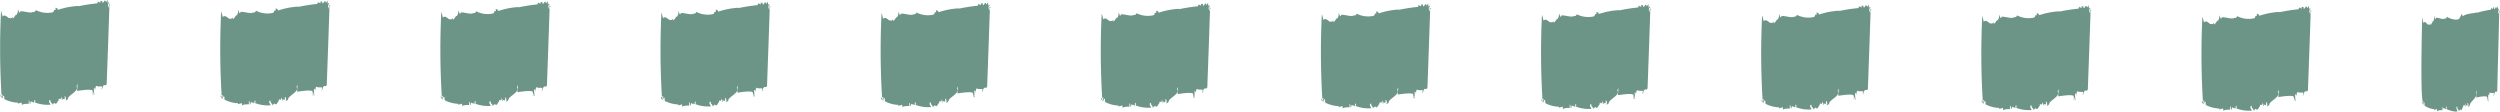
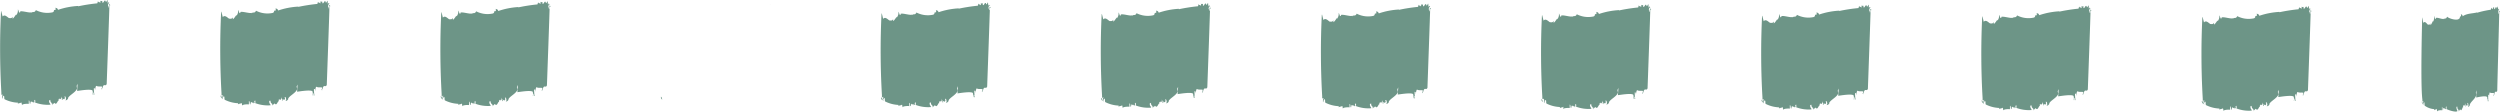
<svg xmlns="http://www.w3.org/2000/svg" width="113.567" height="5.09" viewBox="0 0 113.567 5.09">
  <g id="Dotted_line" data-name="Dotted line" transform="translate(0)">
-     <path id="Path_2814" data-name="Path 2814" d="M.017,4.319c.015.1.042.106.067.122-.019-.092-.04-.133-.067-.122" fill="rgba(47,104,84,0.7)" />
    <path id="Path_2815" data-name="Path 2815" d="M.085,4.443h0v0" fill="rgba(47,104,84,0.7)" />
    <path id="Path_2816" data-name="Path 2816" d="M4.992.137,4.971.143A.016.016,0,0,0,4.992.137" fill="rgba(47,104,84,0.7)" />
    <path id="Path_2817" data-name="Path 2817" d="M1.306,4.724l0-.16c.06,0,.017.183.073.144.022-.226.092.023.111-.1,0,.018.027.025.025.1.008-.123.028-.028.045-.06s0-.036-.009-.074l.039-.043c.015.04.019.112,0,.125a1.609,1.609,0,0,0,.7.1c-.014-.093-.048-.031-.061-.176.029-.082.043.028.056-.058.011.217.064.052.085.272l.009-.123.014.076c.129-.128.03-.063.143-.033.066-.019.1-.19.134-.127a.162.162,0,0,1,0-.108c0,.108.045-.077.053.032.017-.013.071,0,.053-.147.009.074.057.1.028.168.016,0,.032.026.044-.007l-.021-.041c.055-.021.085.093.121-.04l-.02-.059c.033-.009.06-.02.073.126l-.034.045c.054,0,.087-.013.133-.091l-.016,0c.058-.146.361-.265.415-.448L3.482,3.9l.046-.1c-.005,0-.023.368-.027.331.1-.011.609-.1.7-.021a.361.361,0,0,1,0,.2c.045-.042.02-.12.058-.11a.23.23,0,0,1-.009.105c.017-.014.032.026.034-.027a1.479,1.479,0,0,1-.02-.273l.048.012,0,.089c.011,0,.028-.243.076-.2.081.039.168.008.249.029a.231.231,0,0,1-.035.116c.011,0,.027-.011.037.027-.019-.094.034-.063.019-.1.06-.217.137-.019.189-.166.006-.195.122-3.349.123-3.581.016,0,.032.008.037.027,0-.054-.036-.08-.053-.049l0,.124c-.04.043-.009-.074-.048-.066,0-.1.034-.123.065-.133C4.943.131,4.915.056,4.9.168,4.878.125,4.907.043,4.875,0,4.853.03,4.823.129,4.8.069V.051C4.735-.054,4.7.2,4.644.1L4.651.067c-.021-.059-.061.02-.1-.043.01.021.019.094,0,.106-.042-.064-.071,0-.1-.079l-.03.1a7.752,7.752,0,0,0-.873.136L3.553.27a3.44,3.44,0,0,0-.917.177c-.035-.1-.085-.075-.122-.1.02.041.013.111,0,.107C2.4.439,2.5.518,2.388.56a1.142,1.142,0,0,1-.758-.1C1.566.606,1.487.5,1.425.588L1.431.554C1.365.608.988.473.911.525l.01.02C.853.635.863.477.81.427A.342.342,0,0,1,.736.693V.658C.7.685.628.826.573.847l0-.088C.53.854.444.814.411.823.335.786.22.632.119.749L.055.5.045.521a35.158,35.158,0,0,0,.018,3.7l0,.088L.087,4.3c.032.043.046-.059.044.029L.088,4.319c.032.026.009.073,0,.123a.085.085,0,0,1,.036.046c.007-.034,0-.036-.009-.056.017-.031.041-.114.062-.073.032.008,0,.143.039.153a1.483,1.483,0,0,0,.6.153A.071.071,0,0,1,.8,4.717c.061-.038.115-.024.17-.064A.527.527,0,0,1,1,4.784c-.009-.073.306-.079.311-.06" fill="rgba(47,104,84,0.7)" />
    <path id="Path_2818" data-name="Path 2818" d="M10.017,4.346c.015.1.042.106.067.122-.019-.092-.04-.133-.067-.122" fill="rgba(47,104,84,0.7)" />
-     <path id="Path_2819" data-name="Path 2819" d="M10.085,4.47h0v0" fill="rgba(47,104,84,0.7)" />
    <path id="Path_2820" data-name="Path 2820" d="M14.992.164,14.971.17a.016.016,0,0,0,.021-.006" fill="rgba(47,104,84,0.7)" />
    <path id="Path_2821" data-name="Path 2821" d="M11.306,4.751l0-.16c.06,0,.017.183.073.144.022-.226.092.023.111-.1,0,.018.027.025.025.1.008-.123.028-.028.045-.06s-.005-.036-.009-.074l.039-.043c.015.04.019.112,0,.125a1.609,1.609,0,0,0,.7.1c-.014-.093-.048-.031-.061-.176.029-.082.043.028.056-.058.011.217.064.052.085.272l.009-.123.014.076c.129-.128.03-.063.143-.033.066-.019.1-.19.134-.127a.162.162,0,0,1,0-.108c0,.108.045-.077.053.032.017-.013.071,0,.053-.147.009.074.057.1.028.168.016,0,.032.026.044-.007l-.021-.041c.055-.021.085.093.121-.04l-.02-.059c.033-.009.06-.02.073.126l-.034.045c.054,0,.087-.013.133-.091l-.016,0c.058-.146.361-.265.415-.448l-.025-.113.046-.095c-.005,0-.023.368-.027.331.1-.011.609-.1.7-.021a.361.361,0,0,1,.005.2c.045-.042.02-.12.058-.11a.23.23,0,0,1-.009.105c.017-.014.032.026.034-.027a1.479,1.479,0,0,1-.02-.273l.048.012,0,.089c.011,0,.028-.243.076-.195.081.039.168.008.249.029a.231.231,0,0,1-.035.116c.011,0,.027-.011.037.027-.019-.094.034-.063.019-.1.06-.217.137-.019.19-.166.005-.195.121-3.349.122-3.581.016,0,.032.008.037.027,0-.054-.036-.08-.053-.049l0,.124c-.04.043-.009-.074-.048-.066,0-.1.034-.123.065-.133-.028-.011-.056-.086-.067.026-.026-.043,0-.125-.029-.168-.022.03-.052.129-.078.069V.078c-.063-.105-.1.154-.154.05l.007-.034c-.021-.059-.061.02-.1-.043.01.021.019.094,0,.106-.042-.064-.071,0-.1-.079l-.03.1a7.752,7.752,0,0,0-.873.136L13.553.3a3.44,3.44,0,0,0-.917.177c-.035-.1-.085-.075-.122-.1.02.041.013.111,0,.107C12.4.466,12.5.545,12.388.587a1.142,1.142,0,0,1-.758-.1c-.064.144-.143.035-.2.126l.006-.034c-.066.054-.443-.081-.52-.029l.01.02c-.068.09-.058-.068-.111-.118a.342.342,0,0,1-.074.266V.685c-.033.027-.109.168-.164.189l0-.088c-.046.095-.132.055-.165.064-.075-.037-.191-.191-.292-.074L10.055.523l-.01.025a35.158,35.158,0,0,0,.018,3.7l0,.088.026-.011c.032.043.046-.059.044.029l-.043-.011c.032.026.009.073,0,.123a.091.091,0,0,1,.037.046c.006-.034-.005-.036-.01-.056.017-.031.041-.114.062-.073.032.008,0,.143.039.153a1.483,1.483,0,0,0,.595.153.071.071,0,0,1-.007.052c.061-.038.115-.024.17-.064a.527.527,0,0,1,.024.131c-.009-.073.306-.079.311-.06" fill="rgba(47,104,84,0.7)" />
    <path id="Path_2822" data-name="Path 2822" d="M20.017,4.373c.015.1.042.106.067.122-.019-.092-.04-.133-.067-.122" fill="rgba(47,104,84,0.7)" />
    <path id="Path_2823" data-name="Path 2823" d="M20.085,4.5h0v0" fill="rgba(47,104,84,0.7)" />
    <path id="Path_2824" data-name="Path 2824" d="M24.992.19,24.971.2A.016.016,0,0,0,24.992.19" fill="rgba(47,104,84,0.7)" />
    <path id="Path_2825" data-name="Path 2825" d="M21.306,4.778l0-.16c.06,0,.017.183.073.144.022-.226.092.023.111-.1,0,.018.027.025.025.1.008-.123.028-.028.045-.06s0-.036-.009-.074l.039-.043c.015.04.019.112,0,.125a1.609,1.609,0,0,0,.7.1c-.014-.093-.048-.031-.061-.176.029-.082.043.028.056-.058.011.217.064.052.085.272l.009-.123L22.4,4.8c.129-.128.03-.063.143-.033.066-.019.1-.19.134-.127a.162.162,0,0,1,0-.108c0,.108.045-.077.053.032.017-.013.071,0,.053-.147.009.074.057.1.028.168.016,0,.032.026.044-.007l-.021-.041c.055-.021.085.093.121-.04l-.02-.059c.033-.009.06-.02.073.126l-.034.045c.054,0,.087-.013.133-.091l-.016,0c.058-.146.361-.265.415-.448l-.025-.113.046-.1s-.023.368-.027.331c.1-.011.609-.1.7-.021a.361.361,0,0,1,0,.2c.045-.042.02-.12.058-.11a.23.23,0,0,1-.009.105c.017-.014.032.026.034-.027a1.479,1.479,0,0,1-.02-.273l.048.012,0,.089c.011,0,.028-.243.076-.195.081.039.168.008.249.029a.231.231,0,0,1-.035.116c.011,0,.027-.011.037.027-.019-.094.034-.063.019-.1.06-.217.137-.019.189-.166.006-.2.122-3.349.123-3.581C24.989.3,25,.3,25.01.32c0-.054-.036-.08-.053-.049l0,.124c-.04.043-.009-.074-.048-.066,0-.1.034-.123.065-.133C24.943.185,24.915.11,24.9.222c-.026-.043,0-.125-.029-.168-.022.03-.052.129-.078.069V.1c-.063-.1-.1.154-.154.05l.007-.034c-.021-.059-.061.02-.1-.043.01.021.019.094,0,.106-.042-.064-.071,0-.1-.079l-.03.1a7.752,7.752,0,0,0-.873.136l.006-.016A3.44,3.44,0,0,0,22.636.5C22.6.4,22.551.426,22.514.4c.02.041.013.111,0,.107C22.4.493,22.5.572,22.388.614a1.142,1.142,0,0,1-.758-.1c-.064.144-.143.035-.2.126l.006-.034c-.066.054-.443-.081-.52-.029l.01.02c-.068.09-.058-.068-.111-.118a.342.342,0,0,1-.074.266V.712C20.7.739,20.628.88,20.573.9l0-.088c-.046.095-.132.055-.165.064C20.335.84,20.22.686,20.119.8L20.055.55l-.01.025a35.158,35.158,0,0,0,.018,3.7l0,.088.026-.011c.032.043.046-.059.044.029l-.043-.011c.031.026.009.073,0,.123a.085.085,0,0,1,.036.046c.007-.034,0-.036-.009-.056.017-.031.041-.114.062-.073.032.008,0,.143.039.153a1.483,1.483,0,0,0,.6.153.071.071,0,0,1-.007.052c.061-.038.115-.024.17-.064A.527.527,0,0,1,21,4.838c-.009-.073.306-.079.311-.06" fill="rgba(47,104,84,0.7)" />
    <path id="Path_2826" data-name="Path 2826" d="M30.017,4.4c.015.1.042.106.067.122-.019-.092-.04-.133-.067-.122" fill="rgba(47,104,84,0.7)" />
    <path id="Path_2827" data-name="Path 2827" d="M30.085,4.524h0v0" fill="rgba(47,104,84,0.7)" />
    <path id="Path_2828" data-name="Path 2828" d="M34.992.217l-.021.006a.016.016,0,0,0,.021-.006" fill="rgba(47,104,84,0.7)" />
-     <path id="Path_2829" data-name="Path 2829" d="M31.306,4.8l0-.16c.06,0,.017.183.073.144.022-.226.092.023.111-.1,0,.018.027.025.025.1.008-.123.028-.028.045-.06s0-.036-.009-.074l.039-.043c.015.04.019.112,0,.125a1.609,1.609,0,0,0,.7.1c-.014-.093-.048-.031-.061-.176.029-.082.043.028.056-.058.011.217.064.052.085.272l.009-.123.014.076c.129-.128.03-.063.143-.033.066-.019.1-.19.134-.127a.162.162,0,0,1,0-.108c0,.108.045-.077.053.032.017-.013.071,0,.053-.147.009.074.057.1.028.168.016,0,.032.026.044-.007l-.021-.041c.055-.021.085.093.121-.04l-.02-.059c.033-.009.06-.02.073.126l-.034.045c.054,0,.087-.013.133-.091l-.016,0c.058-.146.361-.265.415-.448l-.025-.113.046-.1c-.005,0-.023.368-.027.331.1-.011.609-.1.7-.021a.361.361,0,0,1,.005.2c.045-.042.02-.12.058-.11a.23.23,0,0,1-.009.105c.017-.014.032.026.034-.027a1.479,1.479,0,0,1-.02-.273l.048.012,0,.089c.011,0,.028-.243.076-.195.081.039.168.008.249.029a.231.231,0,0,1-.035.116c.011,0,.027-.011.037.027-.019-.094.034-.063.019-.1.06-.217.137-.019.189-.166.006-.195.122-3.349.123-3.581.016,0,.032.008.037.027,0-.054-.036-.08-.053-.049l0,.124c-.04.043-.009-.074-.048-.066,0-.1.034-.123.065-.133-.028-.011-.056-.086-.067.026-.026-.043,0-.125-.029-.168-.022.03-.052.129-.078.069V.132c-.063-.1-.1.154-.154.05l.007-.034c-.021-.059-.061.02-.1-.043.01.021.019.094,0,.106-.042-.064-.071,0-.1-.079l-.03.1a7.752,7.752,0,0,0-.873.136l.006-.016a3.44,3.44,0,0,0-.917.177c-.035-.1-.085-.075-.122-.1.02.041.013.111,0,.107C32.4.52,32.5.6,32.388.641a1.142,1.142,0,0,1-.758-.1c-.064.144-.143.035-.2.126l.006-.034c-.066.054-.443-.081-.52-.029l.01.02c-.068.09-.058-.068-.111-.118a.342.342,0,0,1-.074.266V.739c-.033.027-.109.168-.164.189l0-.088c-.046.1-.132.055-.165.064C30.336.867,30.22.713,30.119.83L30.055.577,30.045.6a35.158,35.158,0,0,0,.018,3.7l0,.088.026-.011c.032.043.046-.059.044.029L30.088,4.4c.032.026.009.073,0,.123a.091.091,0,0,1,.037.046c.006-.034,0-.036-.01-.056.017-.031.041-.114.062-.073.032.008,0,.143.039.153a1.483,1.483,0,0,0,.6.153A.071.071,0,0,1,30.8,4.8c.061-.038.115-.024.17-.064A.527.527,0,0,1,31,4.865c-.009-.073.306-.079.311-.06" fill="rgba(47,104,84,0.7)" />
    <path id="Path_2830" data-name="Path 2830" d="M40.017,4.427c.015.1.042.106.067.122-.019-.092-.04-.133-.067-.122" fill="rgba(47,104,84,0.7)" />
    <path id="Path_2831" data-name="Path 2831" d="M40.085,4.551h0v0" fill="rgba(47,104,84,0.7)" />
    <path id="Path_2832" data-name="Path 2832" d="M44.992.244,44.971.25a.016.016,0,0,0,.021-.006" fill="rgba(47,104,84,0.7)" />
    <path id="Path_2833" data-name="Path 2833" d="M41.306,4.832l0-.16c.06,0,.017.183.073.144.022-.226.092.023.111-.1,0,.018.027.025.025.1.008-.123.028-.028.045-.06s-.005-.036-.009-.074l.039-.043c.015.04.019.112,0,.125a1.609,1.609,0,0,0,.7.1c-.014-.093-.048-.031-.061-.176.029-.082.043.028.056-.058.011.217.064.052.085.272l.009-.123.014.076c.129-.128.03-.063.143-.033.066-.019.1-.19.134-.127a.162.162,0,0,1,0-.108c0,.108.045-.077.053.032.017-.013.071,0,.053-.147.009.074.057.1.028.168.016,0,.032.026.044-.007l-.021-.041c.055-.021.085.093.121-.04l-.02-.059c.033-.009.06-.02.073.126l-.034.045c.054,0,.087-.013.133-.091l-.016,0c.058-.146.361-.265.415-.448l-.025-.113.046-.1c-.005,0-.023.368-.027.331.1-.011.609-.1.7-.021a.361.361,0,0,1,.005.2c.045-.042.02-.12.058-.11a.23.23,0,0,1-.009.105c.017-.014.032.026.034-.027a1.479,1.479,0,0,1-.02-.273l.048.012,0,.089c.011,0,.028-.243.076-.195.081.039.168.008.249.029a.231.231,0,0,1-.035.116c.011,0,.027-.011.037.027-.019-.094.034-.063.019-.1.06-.217.137-.019.189-.166.006-.195.122-3.349.123-3.581.016,0,.032.008.037.027,0-.054-.036-.08-.053-.049l0,.124c-.04.043-.009-.074-.048-.066,0-.1.034-.123.065-.133-.028-.011-.056-.086-.067.026-.026-.043,0-.125-.029-.168-.022.03-.052.129-.078.069V.159c-.063-.1-.1.154-.154.05L44.65.175c-.02-.059-.06.02-.1-.043.01.021.019.094,0,.106-.042-.064-.071,0-.1-.079l-.03.1a7.752,7.752,0,0,0-.873.136l.006-.016a3.44,3.44,0,0,0-.917.177c-.035-.1-.085-.075-.122-.1.02.041.013.111,0,.107C42.4.547,42.5.626,42.388.668a1.142,1.142,0,0,1-.758-.1c-.064.144-.143.035-.205.126l.006-.034c-.066.054-.443-.081-.52-.029l.01.02c-.068.09-.058-.068-.111-.118A.342.342,0,0,1,40.736.8V.766c-.033.027-.109.168-.164.189l0-.088c-.046.1-.132.055-.165.064C40.335.894,40.22.74,40.119.857L40.055.6l-.01.025a35.158,35.158,0,0,0,.018,3.7l0,.088.026-.011c.032.043.046-.059.044.029l-.043-.011c.031.026.009.073,0,.123a.085.085,0,0,1,.036.046c.007-.034,0-.036-.009-.056.017-.031.041-.114.062-.073.032.008,0,.143.039.153a1.483,1.483,0,0,0,.595.153.071.071,0,0,1-.007.052c.061-.038.115-.024.17-.064a.527.527,0,0,1,.024.131c-.009-.073.306-.079.311-.06" fill="rgba(47,104,84,0.7)" />
    <path id="Path_2834" data-name="Path 2834" d="M50.017,4.454c.015.1.042.106.067.122-.019-.092-.04-.133-.067-.122" fill="rgba(47,104,84,0.7)" />
    <path id="Path_2835" data-name="Path 2835" d="M50.085,4.578h0v0" fill="rgba(47,104,84,0.7)" />
    <path id="Path_2836" data-name="Path 2836" d="M54.992.271l-.021.006a.016.016,0,0,0,.021-.006" fill="rgba(47,104,84,0.7)" />
    <path id="Path_2837" data-name="Path 2837" d="M51.306,4.858l0-.16c.06,0,.017.183.073.144.022-.226.092.023.111-.1,0,.018.027.025.025.1.008-.123.028-.028.045-.06s-.005-.036-.009-.074l.039-.043c.015.04.019.112,0,.125a1.609,1.609,0,0,0,.7.1c-.014-.093-.048-.031-.061-.176.029-.082.043.028.056-.058.011.217.064.052.085.272l.009-.123.014.076c.129-.128.03-.063.143-.033.066-.019.1-.19.134-.127a.162.162,0,0,1,0-.108c0,.108.045-.077.053.032.017-.013.071,0,.053-.147.009.074.057.1.028.168.016,0,.032.026.044-.007l-.021-.041c.055-.021.085.093.121-.04l-.02-.059c.033-.009.06-.02.073.126l-.034.045c.054,0,.087-.013.133-.091l-.016,0c.058-.146.361-.265.415-.448l-.025-.113.046-.095c-.005,0-.023.368-.027.331.1-.011.609-.1.7-.021a.361.361,0,0,1,.005.2c.045-.042.02-.12.058-.11a.23.23,0,0,1-.009.1c.017-.014.032.026.034-.027a1.479,1.479,0,0,1-.02-.273l.048.012,0,.089c.011,0,.028-.243.076-.195.081.039.168.008.249.029A.231.231,0,0,1,54.6,4.2c.011,0,.027-.011.037.027-.019-.094.034-.063.019-.1.06-.217.137-.019.189-.166.006-.195.122-3.349.123-3.581.016,0,.032.008.037.027,0-.054-.036-.08-.053-.049l0,.124c-.04.043-.009-.074-.048-.066,0-.1.034-.123.065-.133C54.943.265,54.915.19,54.9.3c-.026-.043,0-.125-.029-.168-.022.03-.052.129-.078.069V.185c-.063-.105-.1.154-.154.05L54.651.2c-.021-.059-.061.02-.1-.043.01.021.019.094,0,.106-.042-.064-.071,0-.1-.079l-.03.1a7.752,7.752,0,0,0-.873.136L53.553.4a3.44,3.44,0,0,0-.917.177c-.035-.1-.085-.075-.122-.1.02.041.013.111,0,.107C52.4.573,52.5.652,52.388.694A1.142,1.142,0,0,1,51.63.6c-.064.144-.143.035-.205.126l.006-.034c-.066.054-.443-.081-.52-.029l.01.02c-.068.09-.058-.068-.111-.118a.342.342,0,0,1-.074.266V.792c-.033.027-.109.168-.164.189l0-.088c-.046.095-.132.055-.165.064C50.335.92,50.22.766,50.119.883L50.055.63l-.01.025a35.158,35.158,0,0,0,.018,3.7l0,.088.026-.011c.032.043.046-.059.044.029l-.043-.011c.032.026.009.073,0,.123a.085.085,0,0,1,.036.046c.007-.034,0-.036-.009-.056.017-.031.041-.114.062-.073.032.008,0,.143.039.153a1.483,1.483,0,0,0,.595.153.071.071,0,0,1-.007.052c.061-.038.115-.024.17-.064a.527.527,0,0,1,.024.131c-.009-.073.306-.079.311-.06" fill="rgba(47,104,84,0.7)" />
-     <path id="Path_2838" data-name="Path 2838" d="M60.017,4.48c.015.1.042.106.067.122-.019-.092-.04-.133-.067-.122" fill="rgba(47,104,84,0.7)" />
    <path id="Path_2839" data-name="Path 2839" d="M60.085,4.6h0v0" fill="rgba(47,104,84,0.7)" />
-     <path id="Path_2840" data-name="Path 2840" d="M64.992.3,64.971.3A.016.016,0,0,0,64.992.3" fill="rgba(47,104,84,0.7)" />
    <path id="Path_2841" data-name="Path 2841" d="M61.306,4.885l0-.16c.06,0,.017.183.073.144.022-.226.092.023.111-.1,0,.018.027.025.025.1.008-.123.028-.028.045-.06s-.005-.036-.009-.074l.039-.043c.015.04.019.112,0,.125a1.609,1.609,0,0,0,.7.1c-.014-.093-.048-.031-.061-.176.029-.082.043.028.056-.058.011.217.064.052.085.272l.009-.123.014.076c.129-.128.03-.063.143-.033.066-.019.1-.19.134-.127a.162.162,0,0,1,0-.108c0,.108.045-.077.053.032.017-.013.071,0,.053-.147.009.074.057.1.028.168.016,0,.032.026.044-.007l-.021-.041c.055-.021.085.093.121-.04l-.02-.059c.033-.009.06-.02.073.126l-.034.045c.054,0,.087-.013.133-.091l-.016,0c.058-.146.361-.265.415-.448l-.025-.113.046-.1c-.005,0-.023.368-.027.331.1-.011.609-.1.7-.021a.361.361,0,0,1,.005.2c.045-.042.02-.12.058-.11a.23.23,0,0,1-.009.105c.017-.014.032.026.034-.027a1.479,1.479,0,0,1-.02-.273l.048.012,0,.089c.011,0,.028-.243.076-.195.081.039.168.008.249.029a.231.231,0,0,1-.035.116c.011,0,.027-.011.037.027-.019-.094.034-.063.019-.1.06-.217.137-.019.19-.166.005-.195.121-3.349.122-3.581.016,0,.032.008.037.027,0-.054-.036-.08-.053-.049l0,.124c-.04.043-.009-.074-.048-.066,0-.1.034-.123.065-.133-.028-.011-.056-.086-.067.026-.026-.043,0-.125-.029-.168-.022.03-.052.129-.078.069V.212c-.063-.1-.1.154-.154.05l.007-.034c-.021-.059-.061.02-.1-.043.01.021.019.094,0,.106-.042-.064-.071,0-.1-.079l-.03.1a7.752,7.752,0,0,0-.873.136l.006-.016a3.44,3.44,0,0,0-.917.177c-.035-.1-.085-.075-.122-.1.02.041.013.111,0,.107C62.4.6,62.5.679,62.388.721a1.142,1.142,0,0,1-.758-.1c-.064.144-.143.035-.205.126l.006-.034c-.066.054-.443-.081-.52-.029l.01.02c-.068.09-.058-.068-.111-.118a.342.342,0,0,1-.074.266V.819c-.033.027-.109.168-.164.189l0-.088c-.046.095-.132.055-.165.064C60.336.947,60.22.793,60.119.91L60.055.657l-.01.025a35.158,35.158,0,0,0,.018,3.7l0,.088.026-.011c.032.043.047-.059.044.029l-.043-.011c.032.026.009.073,0,.123a.091.091,0,0,1,.037.046c.006-.034-.005-.036-.01-.056.017-.031.041-.114.062-.073.032.008,0,.143.039.153a1.483,1.483,0,0,0,.595.153.071.071,0,0,1-.007.052c.061-.038.115-.024.17-.064a.527.527,0,0,1,.024.131c-.009-.073.306-.079.311-.06" fill="rgba(47,104,84,0.7)" />
    <path id="Path_2842" data-name="Path 2842" d="M70.017,4.507c.015.1.042.106.067.122-.019-.092-.04-.133-.067-.122" fill="rgba(47,104,84,0.7)" />
    <path id="Path_2843" data-name="Path 2843" d="M70.085,4.631h0v0" fill="rgba(47,104,84,0.7)" />
    <path id="Path_2844" data-name="Path 2844" d="M74.992.325,74.97.331a.017.017,0,0,0,.022-.006" fill="rgba(47,104,84,0.7)" />
-     <path id="Path_2845" data-name="Path 2845" d="M71.306,4.912l0-.16c.06,0,.017.183.073.144.022-.226.092.023.111-.1,0,.018.027.025.025.1.008-.123.028-.028.045-.06s-.005-.036-.009-.074l.039-.043c.015.04.019.112,0,.125a1.609,1.609,0,0,0,.7.1c-.014-.093-.048-.031-.061-.176.029-.082.043.028.056-.058.011.217.064.052.085.272l.009-.123.014.076c.129-.128.03-.063.143-.033.066-.019.1-.19.134-.127a.162.162,0,0,1,0-.108c0,.108.045-.077.053.032.017-.013.071,0,.053-.147.009.074.057.1.028.168.016,0,.032.026.044-.007l-.021-.041c.055-.021.085.093.121-.04l-.02-.059c.033-.009.06-.02.073.126l-.034.045c.054,0,.087-.013.133-.091l-.016,0c.058-.146.361-.265.415-.448l-.025-.113.046-.1s-.023.368-.027.331c.1-.011.609-.1.7-.021a.361.361,0,0,1,.005.2c.045-.042.02-.12.058-.11a.23.23,0,0,1-.009.105c.017-.014.032.026.034-.027a1.479,1.479,0,0,1-.02-.273l.048.012,0,.089c.011,0,.028-.243.076-.195.081.039.168.008.249.029a.231.231,0,0,1-.035.116c.011,0,.027-.011.037.027-.019-.094.034-.063.019-.1.06-.217.137-.019.189-.166.006-.195.122-3.349.123-3.581.016,0,.032.008.037.027,0-.054-.036-.08-.053-.049l0,.124c-.04.043-.009-.074-.048-.066,0-.1.034-.123.065-.133-.028-.011-.056-.086-.067.026-.026-.043,0-.125-.029-.168-.022.03-.052.129-.078.069V.239c-.063-.1-.1.154-.154.05l.007-.034c-.021-.059-.061.02-.1-.043.01.021.019.094,0,.106-.042-.064-.071,0-.1-.079l-.03.1a7.752,7.752,0,0,0-.873.136l.006-.016a3.44,3.44,0,0,0-.917.177c-.035-.1-.085-.075-.122-.1.02.041.013.111,0,.107C72.4.627,72.5.706,72.388.748a1.142,1.142,0,0,1-.758-.1c-.064.144-.143.035-.2.126l.006-.034c-.066.054-.443-.081-.52-.029l.01.02c-.068.09-.058-.068-.111-.118a.342.342,0,0,1-.074.266V.846c-.033.027-.109.168-.164.189l0-.088c-.046.1-.132.055-.165.064C70.335.974,70.22.82,70.119.937L70.055.684l-.01.025a35.157,35.157,0,0,0,.018,3.7l0,.088.026-.011c.032.043.046-.059.044.029l-.043-.011c.032.026.009.073,0,.123a.085.085,0,0,1,.036.046c.007-.034,0-.036-.009-.056.017-.031.041-.114.062-.073.032.008,0,.143.039.153a1.483,1.483,0,0,0,.6.153.071.071,0,0,1-.007.052c.061-.038.115-.024.17-.064A.527.527,0,0,1,71,4.972c-.009-.073.306-.079.311-.06" fill="rgba(47,104,84,0.7)" />
+     <path id="Path_2845" data-name="Path 2845" d="M71.306,4.912l0-.16c.06,0,.017.183.073.144.022-.226.092.023.111-.1,0,.018.027.025.025.1.008-.123.028-.028.045-.06s-.005-.036-.009-.074l.039-.043c.015.04.019.112,0,.125a1.609,1.609,0,0,0,.7.1c-.014-.093-.048-.031-.061-.176.029-.082.043.028.056-.058.011.217.064.052.085.272l.009-.123.014.076c.129-.128.03-.063.143-.033.066-.019.1-.19.134-.127a.162.162,0,0,1,0-.108c0,.108.045-.077.053.032.017-.013.071,0,.053-.147.009.074.057.1.028.168.016,0,.032.026.044-.007l-.021-.041c.055-.021.085.093.121-.04l-.02-.059c.033-.009.06-.02.073.126l-.034.045c.054,0,.087-.013.133-.091l-.016,0c.058-.146.361-.265.415-.448l-.025-.113.046-.1s-.023.368-.027.331c.1-.011.609-.1.7-.021a.361.361,0,0,1,.005.2c.045-.042.02-.12.058-.11a.23.23,0,0,1-.009.105c.017-.014.032.026.034-.027a1.479,1.479,0,0,1-.02-.273l.048.012,0,.089c.011,0,.028-.243.076-.195.081.039.168.008.249.029a.231.231,0,0,1-.035.116c.011,0,.027-.011.037.027-.019-.094.034-.063.019-.1.06-.217.137-.019.189-.166.006-.195.122-3.349.123-3.581.016,0,.032.008.037.027,0-.054-.036-.08-.053-.049l0,.124c-.04.043-.009-.074-.048-.066,0-.1.034-.123.065-.133-.028-.011-.056-.086-.067.026-.026-.043,0-.125-.029-.168-.022.03-.052.129-.078.069V.239c-.063-.1-.1.154-.154.05l.007-.034c-.021-.059-.061.02-.1-.043.01.021.019.094,0,.106-.042-.064-.071,0-.1-.079l-.03.1a7.752,7.752,0,0,0-.873.136l.006-.016a3.44,3.44,0,0,0-.917.177c-.035-.1-.085-.075-.122-.1.02.041.013.111,0,.107C72.4.627,72.5.706,72.388.748a1.142,1.142,0,0,1-.758-.1c-.064.144-.143.035-.2.126l.006-.034c-.066.054-.443-.081-.52-.029l.01.02c-.068.09-.058-.068-.111-.118a.342.342,0,0,1-.074.266V.846c-.033.027-.109.168-.164.189l0-.088c-.046.1-.132.055-.165.064C70.335.974,70.22.82,70.119.937L70.055.684l-.01.025a35.157,35.157,0,0,0,.018,3.7l0,.088.026-.011c.032.043.046-.059.044.029c.032.026.009.073,0,.123a.085.085,0,0,1,.036.046c.007-.034,0-.036-.009-.056.017-.031.041-.114.062-.073.032.008,0,.143.039.153a1.483,1.483,0,0,0,.6.153.071.071,0,0,1-.007.052c.061-.038.115-.024.17-.064A.527.527,0,0,1,71,4.972c-.009-.073.306-.079.311-.06" fill="rgba(47,104,84,0.7)" />
    <path id="Path_2846" data-name="Path 2846" d="M80.017,4.534c.015.1.042.106.067.122-.019-.092-.04-.133-.067-.122" fill="rgba(47,104,84,0.7)" />
    <path id="Path_2847" data-name="Path 2847" d="M80.085,4.658h0v0" fill="rgba(47,104,84,0.7)" />
    <path id="Path_2848" data-name="Path 2848" d="M84.992.352,84.97.358a.017.017,0,0,0,.022-.006" fill="rgba(47,104,84,0.7)" />
    <path id="Path_2849" data-name="Path 2849" d="M81.306,4.939l0-.16c.06,0,.017.183.073.144.022-.226.092.023.111-.1,0,.018.027.025.025.1.008-.123.028-.028.045-.06s-.005-.036-.009-.074l.039-.043c.015.04.019.112,0,.125a1.609,1.609,0,0,0,.7.1c-.014-.093-.048-.031-.061-.176.029-.082.043.028.056-.058.011.217.064.052.085.272l.009-.123.014.076c.129-.128.03-.063.143-.033.066-.019.1-.19.134-.127a.162.162,0,0,1,0-.108c0,.108.045-.077.053.032.017-.013.071,0,.053-.147.009.074.057.1.028.168.016,0,.032.026.044-.007L82.835,4.7c.055-.021.085.093.121-.04l-.02-.059c.033-.009.06-.02.073.126l-.034.045c.054,0,.087-.013.133-.091l-.016,0c.058-.146.361-.265.415-.448l-.025-.113.046-.1s-.023.368-.027.331c.1-.011.609-.1.7-.021a.361.361,0,0,1,.005.2c.045-.042.02-.12.058-.11a.23.23,0,0,1-.009.105c.017-.014.032.026.034-.027a1.479,1.479,0,0,1-.02-.273l.048.012,0,.089c.011,0,.028-.243.076-.2.081.039.168.008.249.029a.231.231,0,0,1-.035.116c.011,0,.027-.011.037.027-.019-.094.034-.063.019-.1.06-.217.137-.019.19-.166.005-.195.121-3.349.122-3.581.016,0,.032.008.037.027,0-.054-.036-.08-.053-.049l0,.124c-.04.043-.009-.074-.048-.066,0-.1.034-.123.065-.133-.028-.011-.056-.086-.067.026-.026-.043,0-.125-.029-.168-.022.03-.052.129-.078.069V.266c-.063-.105-.1.154-.154.05l.007-.034c-.021-.059-.061.02-.1-.043.01.021.019.094,0,.106-.042-.064-.071,0-.1-.079l-.03.1A7.752,7.752,0,0,0,83.547.5l.006-.016a3.44,3.44,0,0,0-.917.177c-.035-.1-.085-.075-.122-.1.02.041.013.111,0,.107C82.4.654,82.5.733,82.388.775a1.142,1.142,0,0,1-.758-.1c-.064.144-.143.035-.2.126l.006-.034c-.066.054-.443-.081-.52-.029l.01.02c-.068.09-.058-.068-.111-.118a.342.342,0,0,1-.074.266V.873c-.033.027-.109.168-.164.189l0-.088c-.046.1-.132.055-.165.064C80.336,1,80.22.847,80.119.964L80.055.711l-.01.025a35.157,35.157,0,0,0,.018,3.7l0,.088.026-.011c.032.043.046-.059.044.029l-.043-.011c.032.026.009.073,0,.123a.091.091,0,0,1,.037.046c.006-.034-.005-.036-.01-.056.017-.031.041-.114.062-.073.032.008,0,.143.039.153a1.483,1.483,0,0,0,.6.153.071.071,0,0,1-.007.052c.061-.038.115-.024.17-.064A.527.527,0,0,1,81,5c-.009-.073.306-.079.311-.06" fill="rgba(47,104,84,0.7)" />
    <path id="Path_2850" data-name="Path 2850" d="M90.017,4.561c.015.1.042.106.067.122-.019-.092-.04-.133-.067-.122" fill="rgba(47,104,84,0.7)" />
    <path id="Path_2851" data-name="Path 2851" d="M90.085,4.685h0v0" fill="rgba(47,104,84,0.7)" />
    <path id="Path_2852" data-name="Path 2852" d="M94.992.378,94.97.384a.017.017,0,0,0,.022-.006" fill="rgba(47,104,84,0.7)" />
    <path id="Path_2853" data-name="Path 2853" d="M91.306,4.966l0-.16c.06,0,.017.183.073.144.022-.226.092.023.111-.1,0,.018.027.025.025.1.008-.123.028-.028.045-.06s-.005-.036-.009-.074l.039-.043c.015.04.019.112,0,.125a1.609,1.609,0,0,0,.7.1c-.014-.093-.048-.031-.061-.176.029-.082.043.028.056-.058.011.217.064.052.085.272l.009-.123.014.076c.129-.128.03-.063.143-.033.066-.019.1-.19.134-.127a.162.162,0,0,1,0-.108c0,.108.045-.077.053.032.017-.013.071,0,.053-.147.009.074.057.1.028.168.016,0,.032.026.044-.007l-.021-.041c.055-.021.085.093.121-.04l-.02-.059c.033-.009.06-.02.073.126l-.034.045c.054,0,.087-.013.133-.091l-.016,0c.058-.146.361-.265.415-.448l-.025-.113.046-.1s-.023.368-.027.331c.1-.011.609-.1.7-.021a.361.361,0,0,1,.005.2c.045-.042.02-.12.058-.11a.23.23,0,0,1-.009.105c.017-.014.032.026.034-.027a1.479,1.479,0,0,1-.02-.273l.048.012,0,.089c.011,0,.028-.243.076-.2.081.039.168.008.249.029a.231.231,0,0,1-.035.116c.011,0,.027-.011.037.027-.019-.094.034-.063.019-.1.06-.217.137-.019.189-.166.006-.195.122-3.349.123-3.581.016,0,.032.008.037.027,0-.054-.036-.08-.053-.049l0,.124c-.04.043-.009-.074-.048-.066,0-.1.034-.123.065-.133C94.943.373,94.915.3,94.9.41c-.026-.043,0-.125-.029-.168-.022.03-.052.129-.078.069V.293c-.063-.105-.1.154-.154.05L94.65.309c-.02-.059-.06.02-.1-.043.01.021.019.094,0,.106-.042-.064-.071,0-.1-.079l-.03.1a7.752,7.752,0,0,0-.873.136l.006-.016a3.44,3.44,0,0,0-.917.177c-.035-.1-.085-.075-.122-.1.02.041.013.111,0,.107C92.4.681,92.5.76,92.388.8A1.142,1.142,0,0,1,91.63.7c-.064.144-.143.035-.2.126L91.431.8c-.066.054-.443-.081-.52-.029l.01.02c-.068.09-.058-.068-.111-.118a.342.342,0,0,1-.074.266V.9c-.033.027-.109.168-.164.189l0-.088c-.046.095-.132.055-.165.064-.076-.037-.191-.191-.292-.074L90.055.738l-.01.025a35.157,35.157,0,0,0,.018,3.7l0,.088.026-.011c.032.043.046-.059.044.029l-.043-.011c.031.026.009.073,0,.123a.085.085,0,0,1,.036.046c.007-.034,0-.036-.009-.056.017-.031.041-.114.062-.073.032.008,0,.143.039.153a1.483,1.483,0,0,0,.6.153.071.071,0,0,1-.007.052c.061-.038.115-.024.17-.064A.527.527,0,0,1,91,5.026c-.009-.073.306-.079.311-.06" fill="rgba(47,104,84,0.7)" />
    <path id="Path_2854" data-name="Path 2854" d="M100.017,4.588c.015.1.042.106.067.122-.019-.092-.04-.133-.067-.122" fill="rgba(47,104,84,0.7)" />
    <path id="Path_2855" data-name="Path 2855" d="M100.085,4.712h0v0" fill="rgba(47,104,84,0.7)" />
    <path id="Path_2856" data-name="Path 2856" d="M104.992.405l-.022.006a.017.017,0,0,0,.022-.006" fill="rgba(47,104,84,0.7)" />
    <path id="Path_2857" data-name="Path 2857" d="M101.306,4.993l0-.16c.06,0,.017.183.073.144.022-.226.092.023.111-.1,0,.018.027.025.025.1.008-.123.028-.028.045-.06s-.005-.036-.009-.074l.039-.043c.015.04.019.112,0,.125a1.609,1.609,0,0,0,.7.1c-.014-.093-.048-.031-.061-.176.029-.082.043.028.056-.058.011.217.064.052.085.272l.009-.123.014.076c.129-.128.03-.063.143-.033.066-.019.1-.19.134-.127a.162.162,0,0,1,0-.108c0,.108.045-.077.053.032.017-.013.071,0,.053-.147.009.074.057.1.028.168.016,0,.032.026.044-.007l-.021-.041c.055-.021.085.093.121-.04l-.02-.059c.033-.009.06-.02.073.126l-.034.045c.054,0,.087-.013.133-.091l-.016,0c.058-.146.361-.265.415-.448l-.025-.113.046-.095s-.023.368-.027.331c.1-.011.609-.1.7-.021a.361.361,0,0,1,.005.2c.045-.042.02-.12.058-.11a.23.23,0,0,1-.009.105c.017-.014.032.026.034-.027a1.479,1.479,0,0,1-.02-.273l.048.012,0,.089c.011,0,.028-.243.076-.2.081.039.168.008.249.029a.231.231,0,0,1-.035.116c.011,0,.027-.011.037.027-.019-.094.034-.063.019-.1.06-.217.137-.019.189-.166.006-.2.122-3.349.123-3.581.016,0,.032.008.037.027,0-.054-.036-.08-.053-.049l0,.124c-.04.043-.009-.074-.048-.066,0-.1.034-.123.065-.133-.028-.011-.056-.086-.067.026-.026-.043,0-.125-.029-.168-.022.03-.052.129-.078.069V.32c-.063-.1-.1.154-.154.05l.007-.034c-.021-.059-.061.02-.1-.043.01.021.019.094,0,.106-.042-.064-.071,0-.1-.079l-.03.1a7.752,7.752,0,0,0-.873.136l.006-.016a3.44,3.44,0,0,0-.917.177c-.035-.1-.085-.075-.122-.1.02.041.013.111,0,.107-.114-.012-.008.067-.123.109a1.142,1.142,0,0,1-.758-.1c-.064.144-.143.035-.2.126l.006-.034c-.066.054-.443-.081-.52-.029l.01.02c-.068.09-.058-.068-.111-.118a.342.342,0,0,1-.074.266V.927c-.033.027-.109.168-.164.189l0-.088c-.046.1-.132.055-.165.064-.076-.037-.191-.191-.292-.074l-.064-.253-.01.025a35.157,35.157,0,0,0,.018,3.7l0,.088.026-.011c.032.043.046-.059.044.029l-.043-.011c.032.026.009.073,0,.123a.091.091,0,0,1,.037.046c.006-.034-.005-.036-.01-.056.017-.031.041-.114.062-.073.032.008,0,.143.039.153a1.483,1.483,0,0,0,.6.153.071.071,0,0,1-.007.052c.061-.038.115-.024.17-.064a.527.527,0,0,1,.024.131c-.009-.073.306-.079.311-.06" fill="rgba(47,104,84,0.7)" />
    <path id="Path_2858" data-name="Path 2858" d="M110.012,4.615c.011.1.03.106.048.122-.014-.092-.029-.133-.048-.122" fill="rgba(47,104,84,0.7)" />
    <path id="Path_2859" data-name="Path 2859" d="M110.06,4.739h0v0" fill="rgba(47,104,84,0.7)" />
    <path id="Path_2860" data-name="Path 2860" d="M113.554.428l-.015.006s.01,0,.015-.006" fill="rgba(47,104,84,0.7)" />
    <path id="Path_2861" data-name="Path 2861" d="M110.928,5.019l0-.16c.043,0,.012.183.052.144.016-.226.066.023.08-.1a.276.276,0,0,1,.016.1c.007-.123.02-.029.033-.06s0-.037-.007-.074l.028-.043a.229.229,0,0,1,0,.125c.072.044.421.163.5.1-.01-.093-.034-.03-.043-.176.021-.082.03.028.04-.057.007.216.045.052.06.271l.008-.123.009.076c.091-.128.021-.063.1-.033.045-.019.069-.19.094-.127a.227.227,0,0,1,0-.108c0,.108.034-.077.038.032.012-.014.051,0,.038-.147.006.073.041.1.02.168.011,0,.023.026.031-.007l-.015-.041c.039-.021.06.093.087-.04l-.014-.059c.022-.009.043-.02.051.126l-.023.044c.037,0,.061-.013.093-.09l-.01,0c.04-.146.256-.266.294-.448l-.016-.114.032-.1s-.017.368-.02.331c.071-.011.434-.1.5-.021a.515.515,0,0,1,0,.2c.031-.042.014-.12.041-.11a.364.364,0,0,1-.007.105c.012-.014.023.025.024-.027a2.13,2.13,0,0,1-.014-.273l.034.012V4.4c.007,0,.02-.243.054-.195.057.038.12.008.177.028a.3.3,0,0,1-.025.116c.008,0,.019-.011.026.027-.013-.094.025-.062.014-.1.043-.216.1-.018.135-.165,0-.195.089-3.35.089-3.582a.033.033,0,0,1,.027.027c0-.054-.026-.08-.038-.049l0,.124c-.028.044-.006-.074-.034-.065,0-.1.024-.124.046-.133-.019-.012-.039-.086-.047.025-.019-.042,0-.124-.02-.168-.017.03-.038.129-.056.069V.343c-.044-.1-.069.154-.109.05l0-.034C113.3.3,113.27.38,113.243.317c.007.02.014.094,0,.106-.031-.064-.052,0-.073-.08l-.022.1a4,4,0,0,0-.621.136l0-.016c-.159.05-.487.041-.652.178-.024-.1-.061-.075-.087-.1.014.041.009.111,0,.107-.081-.012-.005.067-.088.109-.095.091-.456-.014-.539-.1-.045.144-.1.034-.146.126l.005-.034c-.048.054-.316-.081-.371-.029l.007.021c-.048.089-.04-.069-.079-.118a.431.431,0,0,1-.052.266V.953c-.024.028-.077.168-.117.19V1.054c-.032.1-.094.056-.117.065-.052-.037-.135-.191-.208-.074l-.045-.253-.006.025s-.084,3.052.009,3.7l0,.088.02-.011c.021.043.032-.059.03.029l-.029-.011c.021.026,0,.073,0,.123a.077.077,0,0,1,.026.046.11.11,0,0,0-.006-.056c.012-.031.029-.114.044-.073.023.008,0,.143.028.153a.812.812,0,0,0,.424.152.1.1,0,0,1-.006.052c.043-.038.081-.024.121-.064a.785.785,0,0,1,.017.131c-.006-.073.218-.079.221-.06" fill="rgba(47,104,84,0.7)" />
  </g>
</svg>